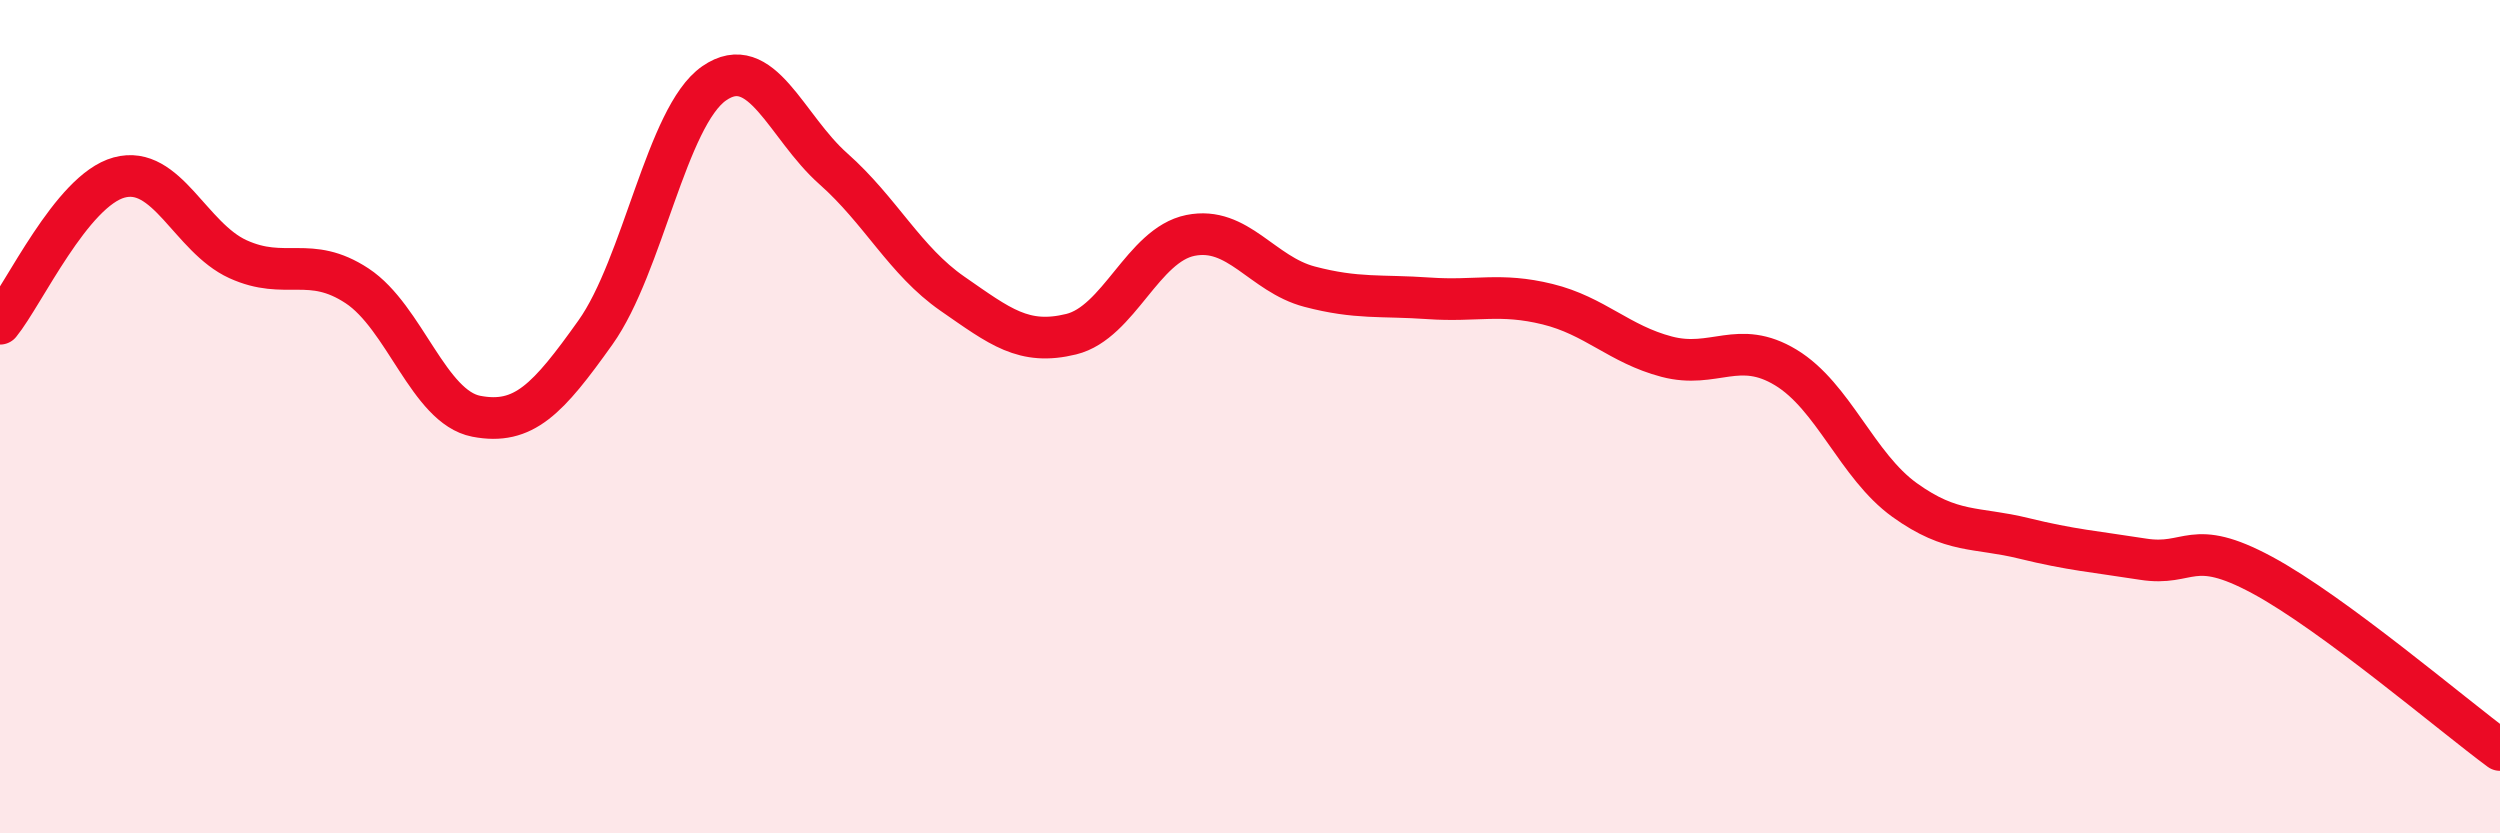
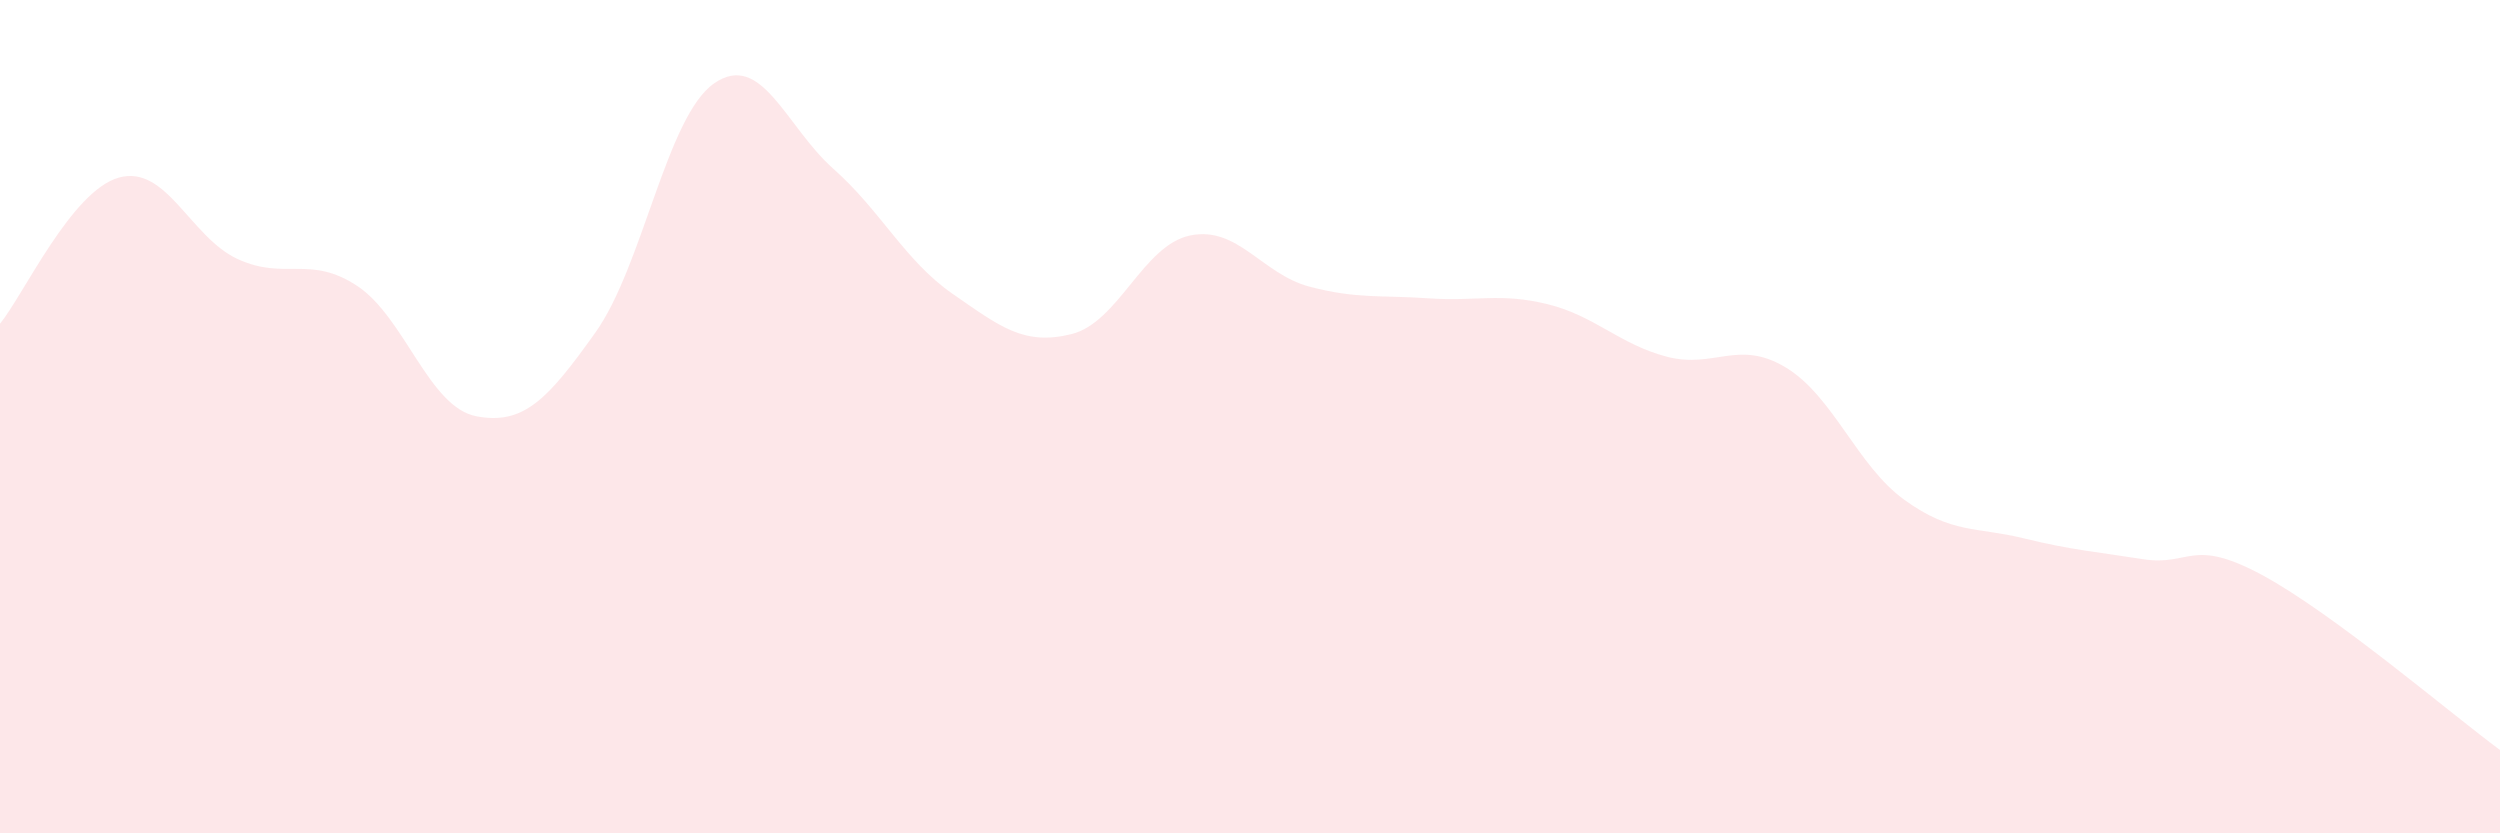
<svg xmlns="http://www.w3.org/2000/svg" width="60" height="20" viewBox="0 0 60 20">
  <path d="M 0,7.77 C 0.57,7.07 1.72,4.57 2.86,4.26 C 4,3.95 4.57,5.7 5.71,6.22 C 6.85,6.74 7.43,6.11 8.57,6.86 C 9.71,7.61 10.29,9.77 11.43,9.99 C 12.57,10.21 13.15,9.58 14.29,7.98 C 15.43,6.38 16,2.79 17.14,2 C 18.28,1.21 18.86,3.04 20,4.05 C 21.14,5.06 21.72,6.26 22.86,7.05 C 24,7.84 24.57,8.3 25.71,8.02 C 26.85,7.74 27.43,5.88 28.57,5.65 C 29.71,5.42 30.29,6.58 31.43,6.88 C 32.57,7.18 33.15,7.08 34.29,7.16 C 35.43,7.24 36,7.02 37.14,7.3 C 38.28,7.58 38.86,8.26 40,8.56 C 41.14,8.86 41.72,8.13 42.86,8.82 C 44,9.51 44.57,11.18 45.71,12 C 46.85,12.82 47.43,12.64 48.57,12.92 C 49.71,13.2 50.29,13.24 51.43,13.42 C 52.57,13.6 52.58,12.88 54.29,13.8 C 56,14.72 58.86,17.16 60,18L60 20L0 20Z" fill="#EB0A25" opacity="0.1" stroke-linecap="round" stroke-linejoin="round" />
-   <path d="M 0,7.77 C 0.57,7.07 1.72,4.57 2.86,4.26 C 4,3.95 4.57,5.7 5.71,6.22 C 6.85,6.74 7.43,6.11 8.57,6.86 C 9.71,7.61 10.29,9.77 11.43,9.99 C 12.57,10.21 13.15,9.58 14.29,7.98 C 15.43,6.38 16,2.79 17.14,2 C 18.28,1.21 18.86,3.04 20,4.05 C 21.14,5.06 21.72,6.26 22.86,7.05 C 24,7.84 24.57,8.3 25.71,8.02 C 26.85,7.74 27.43,5.88 28.57,5.65 C 29.71,5.42 30.29,6.58 31.43,6.88 C 32.57,7.18 33.15,7.08 34.29,7.16 C 35.43,7.24 36,7.02 37.14,7.3 C 38.28,7.58 38.86,8.26 40,8.56 C 41.14,8.86 41.72,8.13 42.86,8.82 C 44,9.51 44.57,11.18 45.71,12 C 46.85,12.82 47.43,12.64 48.57,12.92 C 49.71,13.2 50.29,13.24 51.43,13.42 C 52.57,13.6 52.58,12.88 54.29,13.8 C 56,14.72 58.86,17.16 60,18" stroke="#EB0A25" stroke-width="1" fill="none" stroke-linecap="round" stroke-linejoin="round" />
</svg>